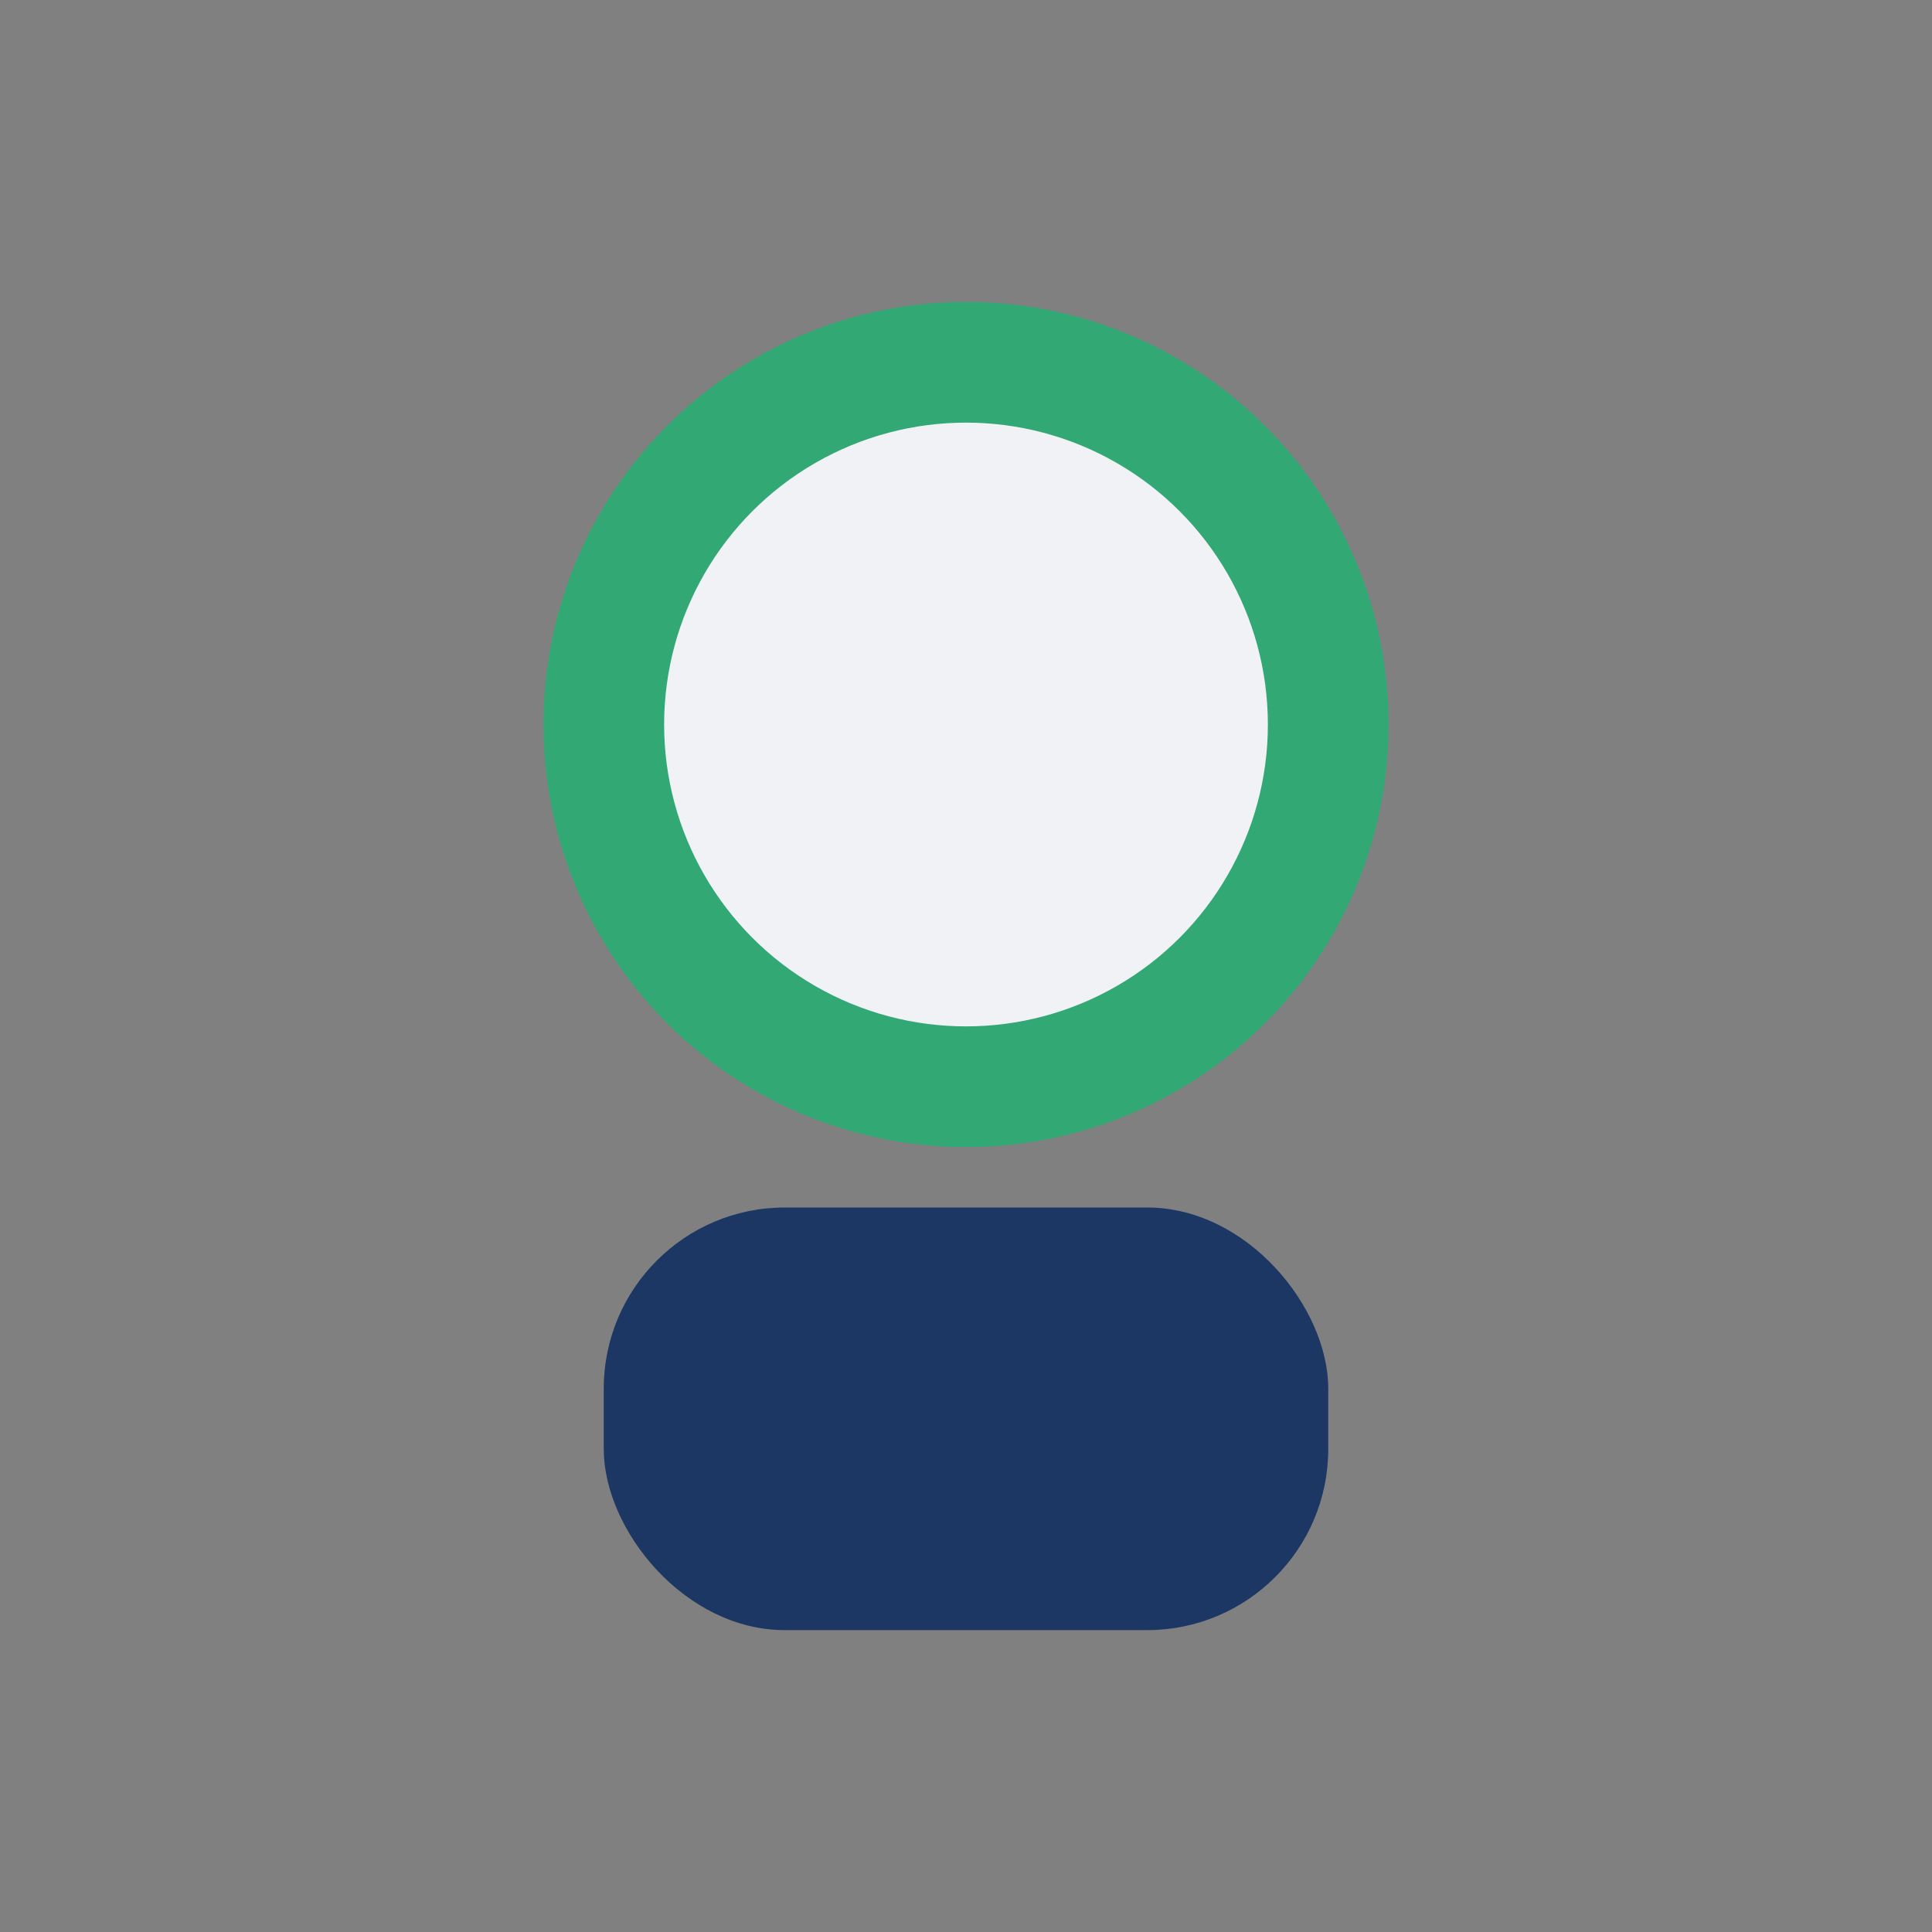
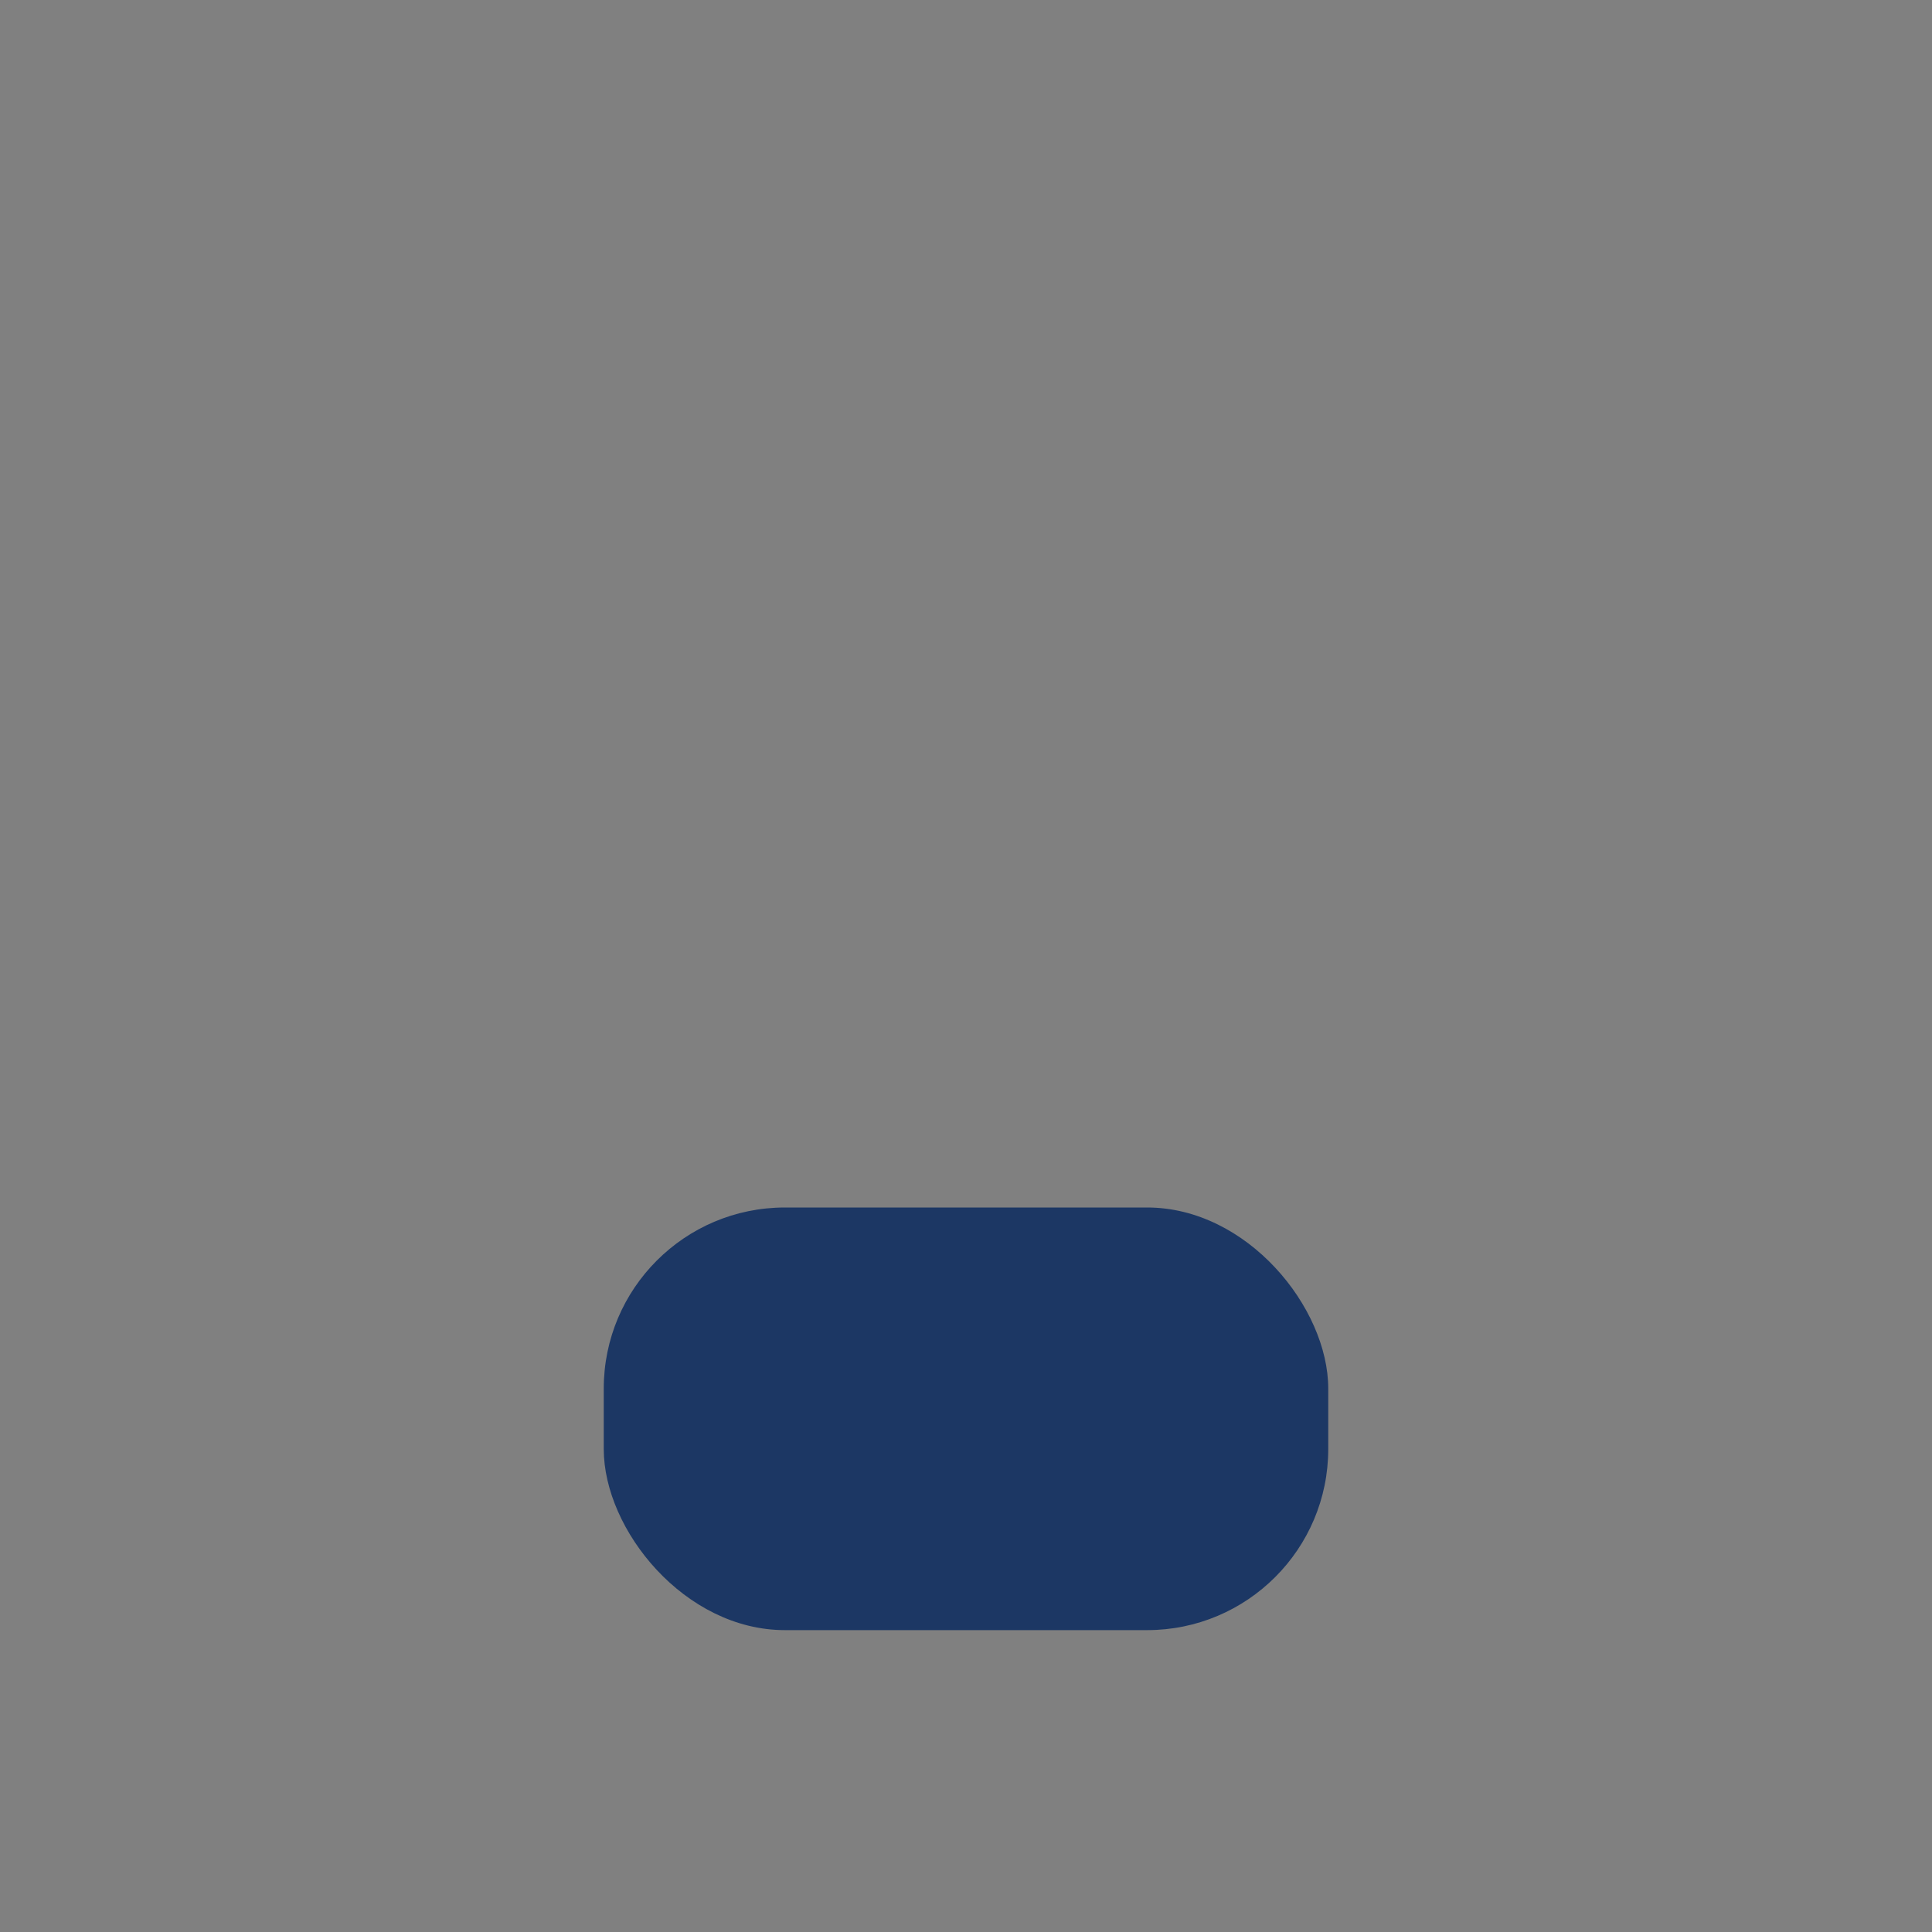
<svg xmlns="http://www.w3.org/2000/svg" width="32" height="32" viewBox="0 0 32 32">
  <rect x="0" y="0" width="32" height="32" fill="#808080" stroke="none" />
-   <circle cx="16" cy="12" r="6" fill="#F1F2F6" stroke="#32A875" stroke-width="2" />
  <rect x="10" y="20" width="12" height="7" rx="3" fill="#1C3764" />
</svg>